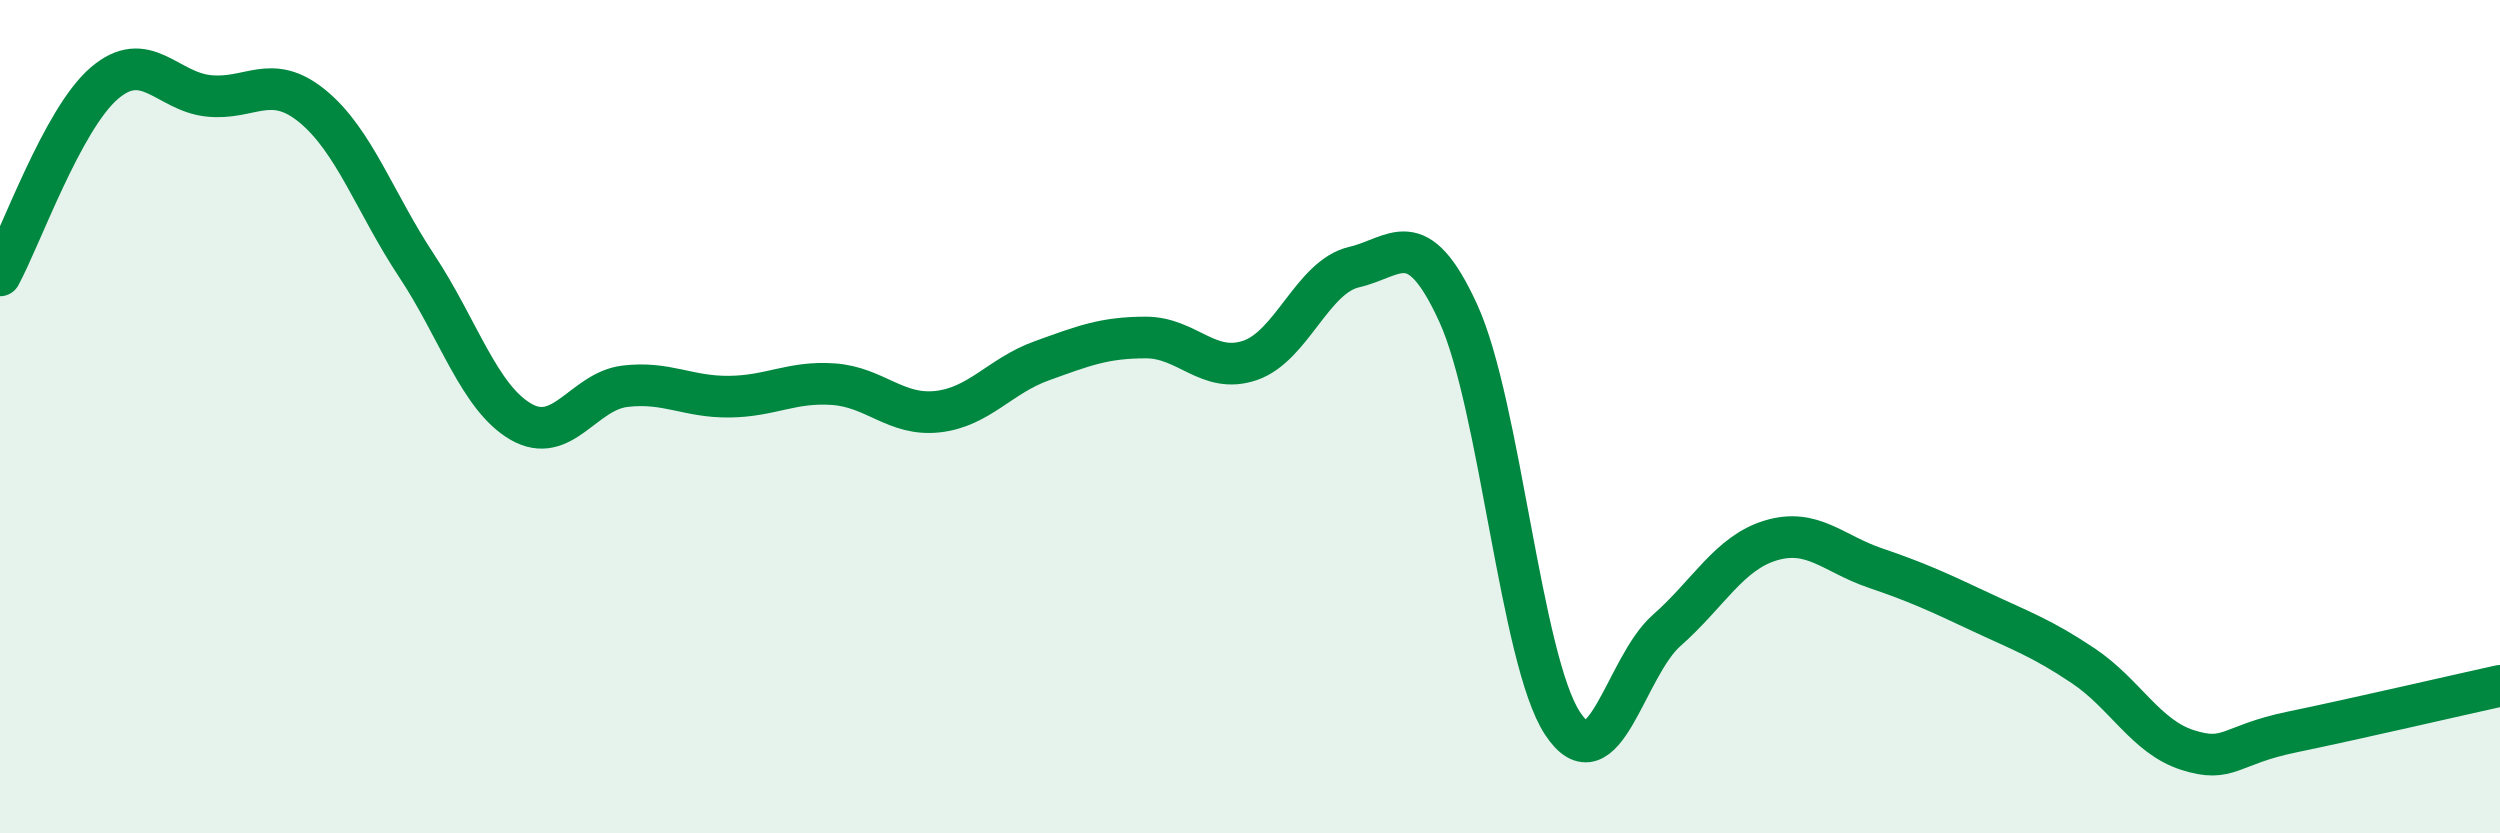
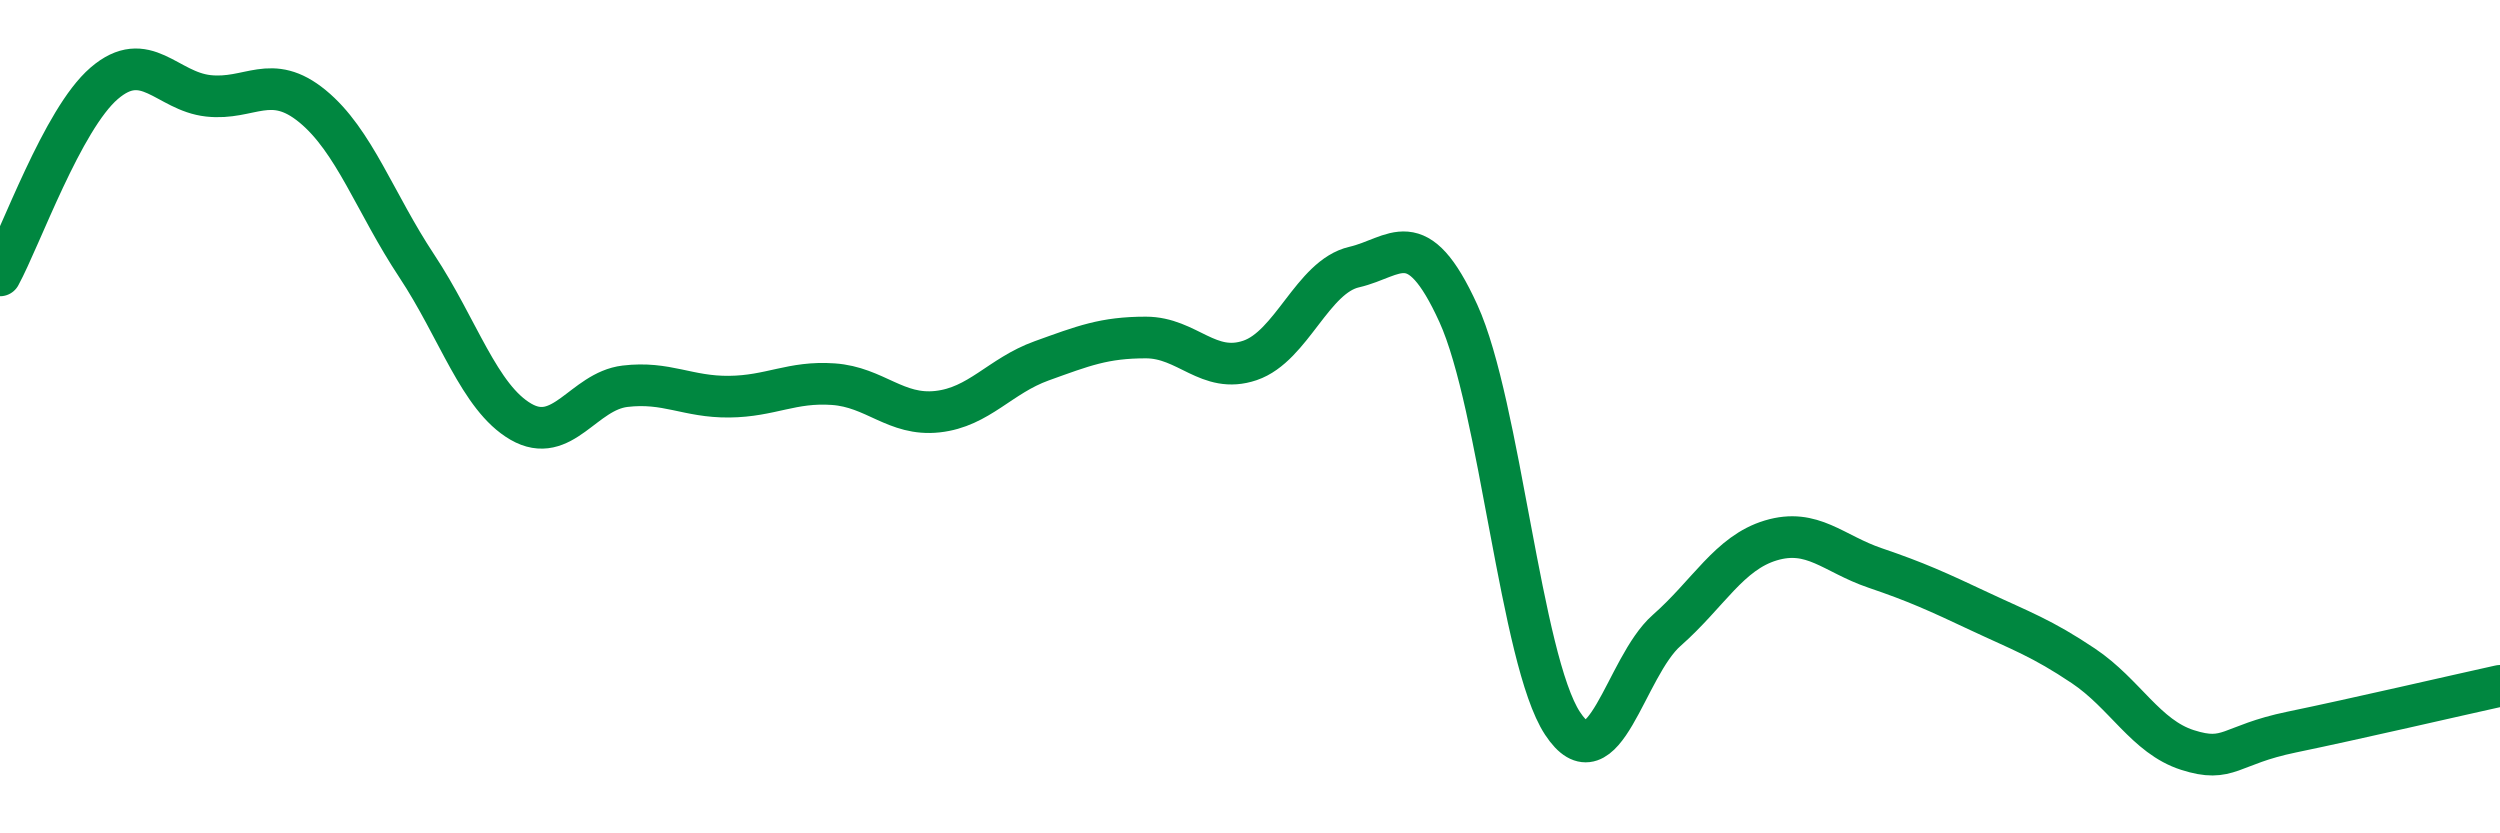
<svg xmlns="http://www.w3.org/2000/svg" width="60" height="20" viewBox="0 0 60 20">
-   <path d="M 0,6.61 C 0.5,5.69 1.5,2.86 2.5,2 C 3.5,1.14 4,2.19 5,2.3 C 6,2.41 6.5,1.73 7.5,2.55 C 8.5,3.37 9,4.87 10,6.38 C 11,7.89 11.5,9.54 12.5,10.12 C 13.5,10.7 14,9.39 15,9.27 C 16,9.15 16.5,9.53 17.5,9.52 C 18.5,9.51 19,9.15 20,9.22 C 21,9.29 21.5,9.99 22.5,9.88 C 23.5,9.77 24,9.02 25,8.66 C 26,8.3 26.5,8.1 27.5,8.1 C 28.5,8.1 29,8.99 30,8.65 C 31,8.31 31.5,6.64 32.5,6.41 C 33.5,6.18 34,5.33 35,7.52 C 36,9.71 36.5,15.84 37.5,17.36 C 38.5,18.88 39,16.01 40,15.13 C 41,14.25 41.5,13.27 42.5,12.97 C 43.5,12.67 44,13.29 45,13.63 C 46,13.97 46.5,14.2 47.5,14.67 C 48.5,15.14 49,15.31 50,15.98 C 51,16.65 51.5,17.68 52.5,18 C 53.5,18.32 53.5,17.88 55,17.57 C 56.5,17.26 59,16.68 60,16.46L60 20L0 20Z" fill="#008740" opacity="0.1" stroke-linecap="round" stroke-linejoin="round" />
  <path d="M 0,6.61 C 0.5,5.69 1.5,2.86 2.5,2 C 3.5,1.14 4,2.19 5,2.3 C 6,2.41 6.5,1.73 7.5,2.55 C 8.5,3.37 9,4.87 10,6.38 C 11,7.89 11.5,9.54 12.5,10.12 C 13.5,10.7 14,9.39 15,9.27 C 16,9.15 16.5,9.53 17.5,9.52 C 18.5,9.51 19,9.15 20,9.22 C 21,9.29 21.5,9.99 22.5,9.88 C 23.5,9.77 24,9.02 25,8.66 C 26,8.3 26.5,8.1 27.5,8.1 C 28.5,8.1 29,8.99 30,8.65 C 31,8.31 31.5,6.64 32.5,6.41 C 33.5,6.18 34,5.33 35,7.52 C 36,9.71 36.5,15.84 37.5,17.36 C 38.5,18.88 39,16.01 40,15.13 C 41,14.25 41.5,13.27 42.5,12.97 C 43.5,12.67 44,13.29 45,13.63 C 46,13.97 46.5,14.2 47.5,14.67 C 48.5,15.14 49,15.31 50,15.98 C 51,16.65 51.5,17.68 52.5,18 C 53.5,18.32 53.5,17.88 55,17.57 C 56.5,17.26 59,16.68 60,16.46" stroke="#008740" stroke-width="1" fill="none" stroke-linecap="round" stroke-linejoin="round" />
</svg>